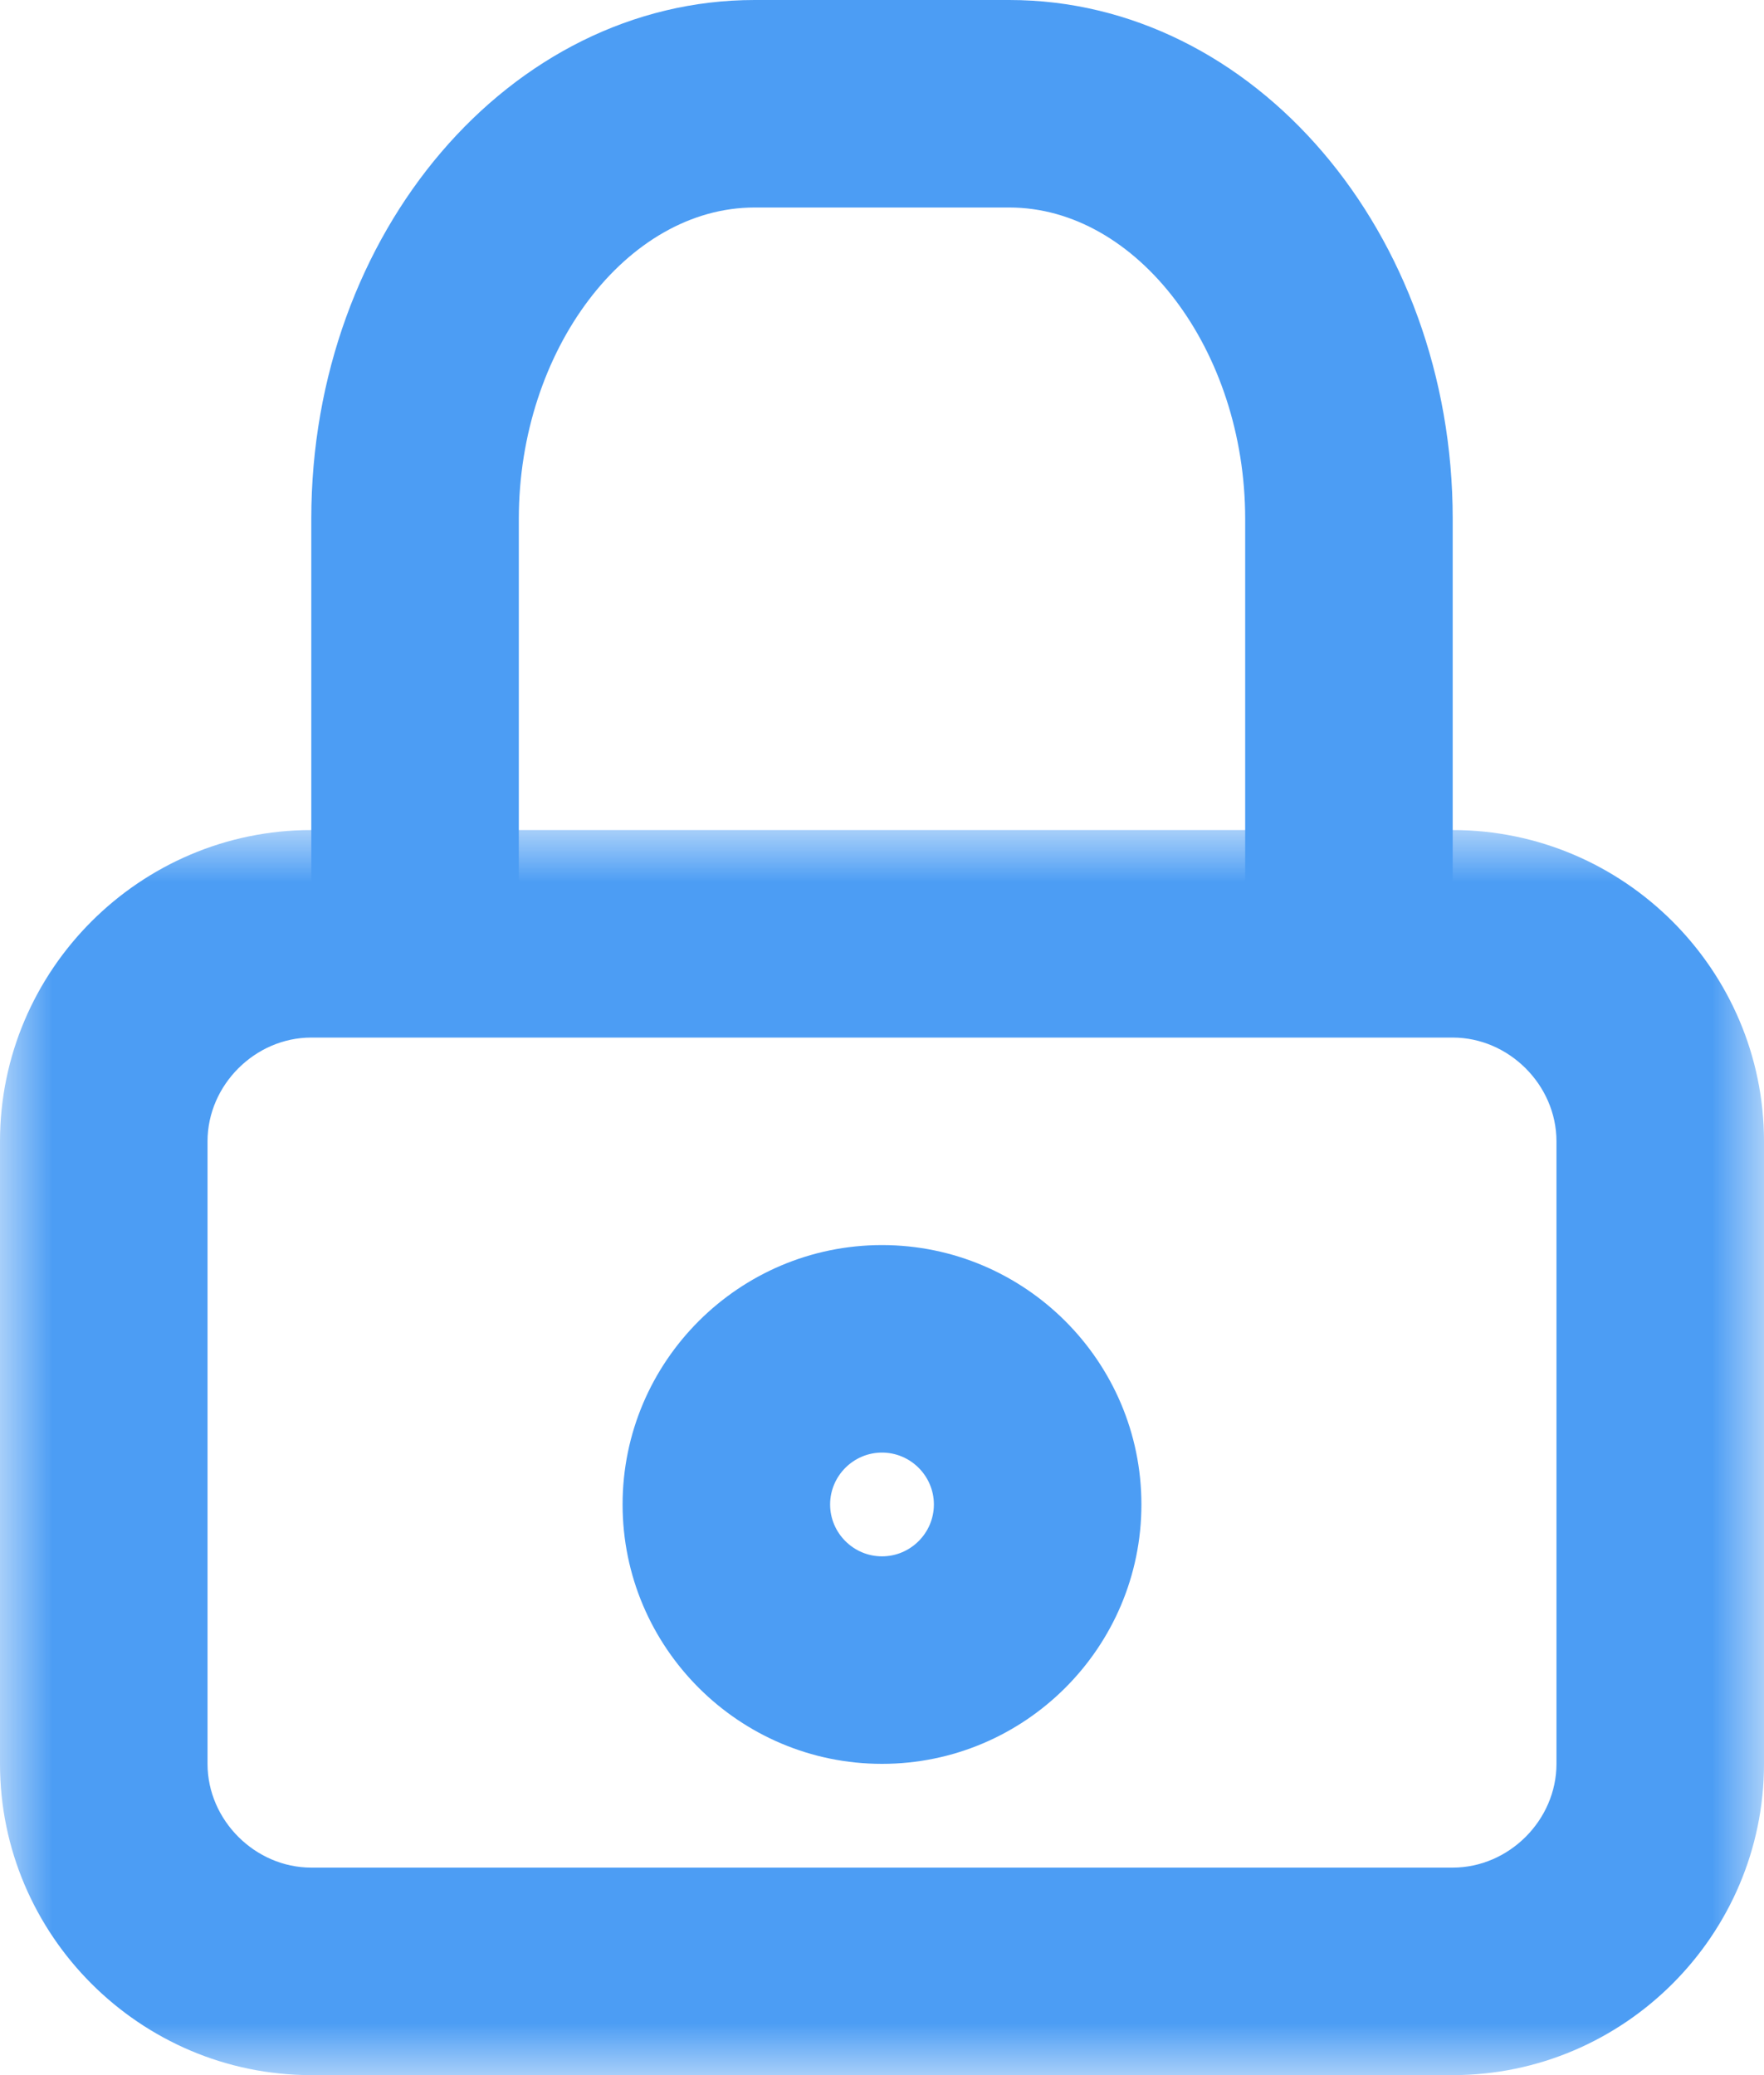
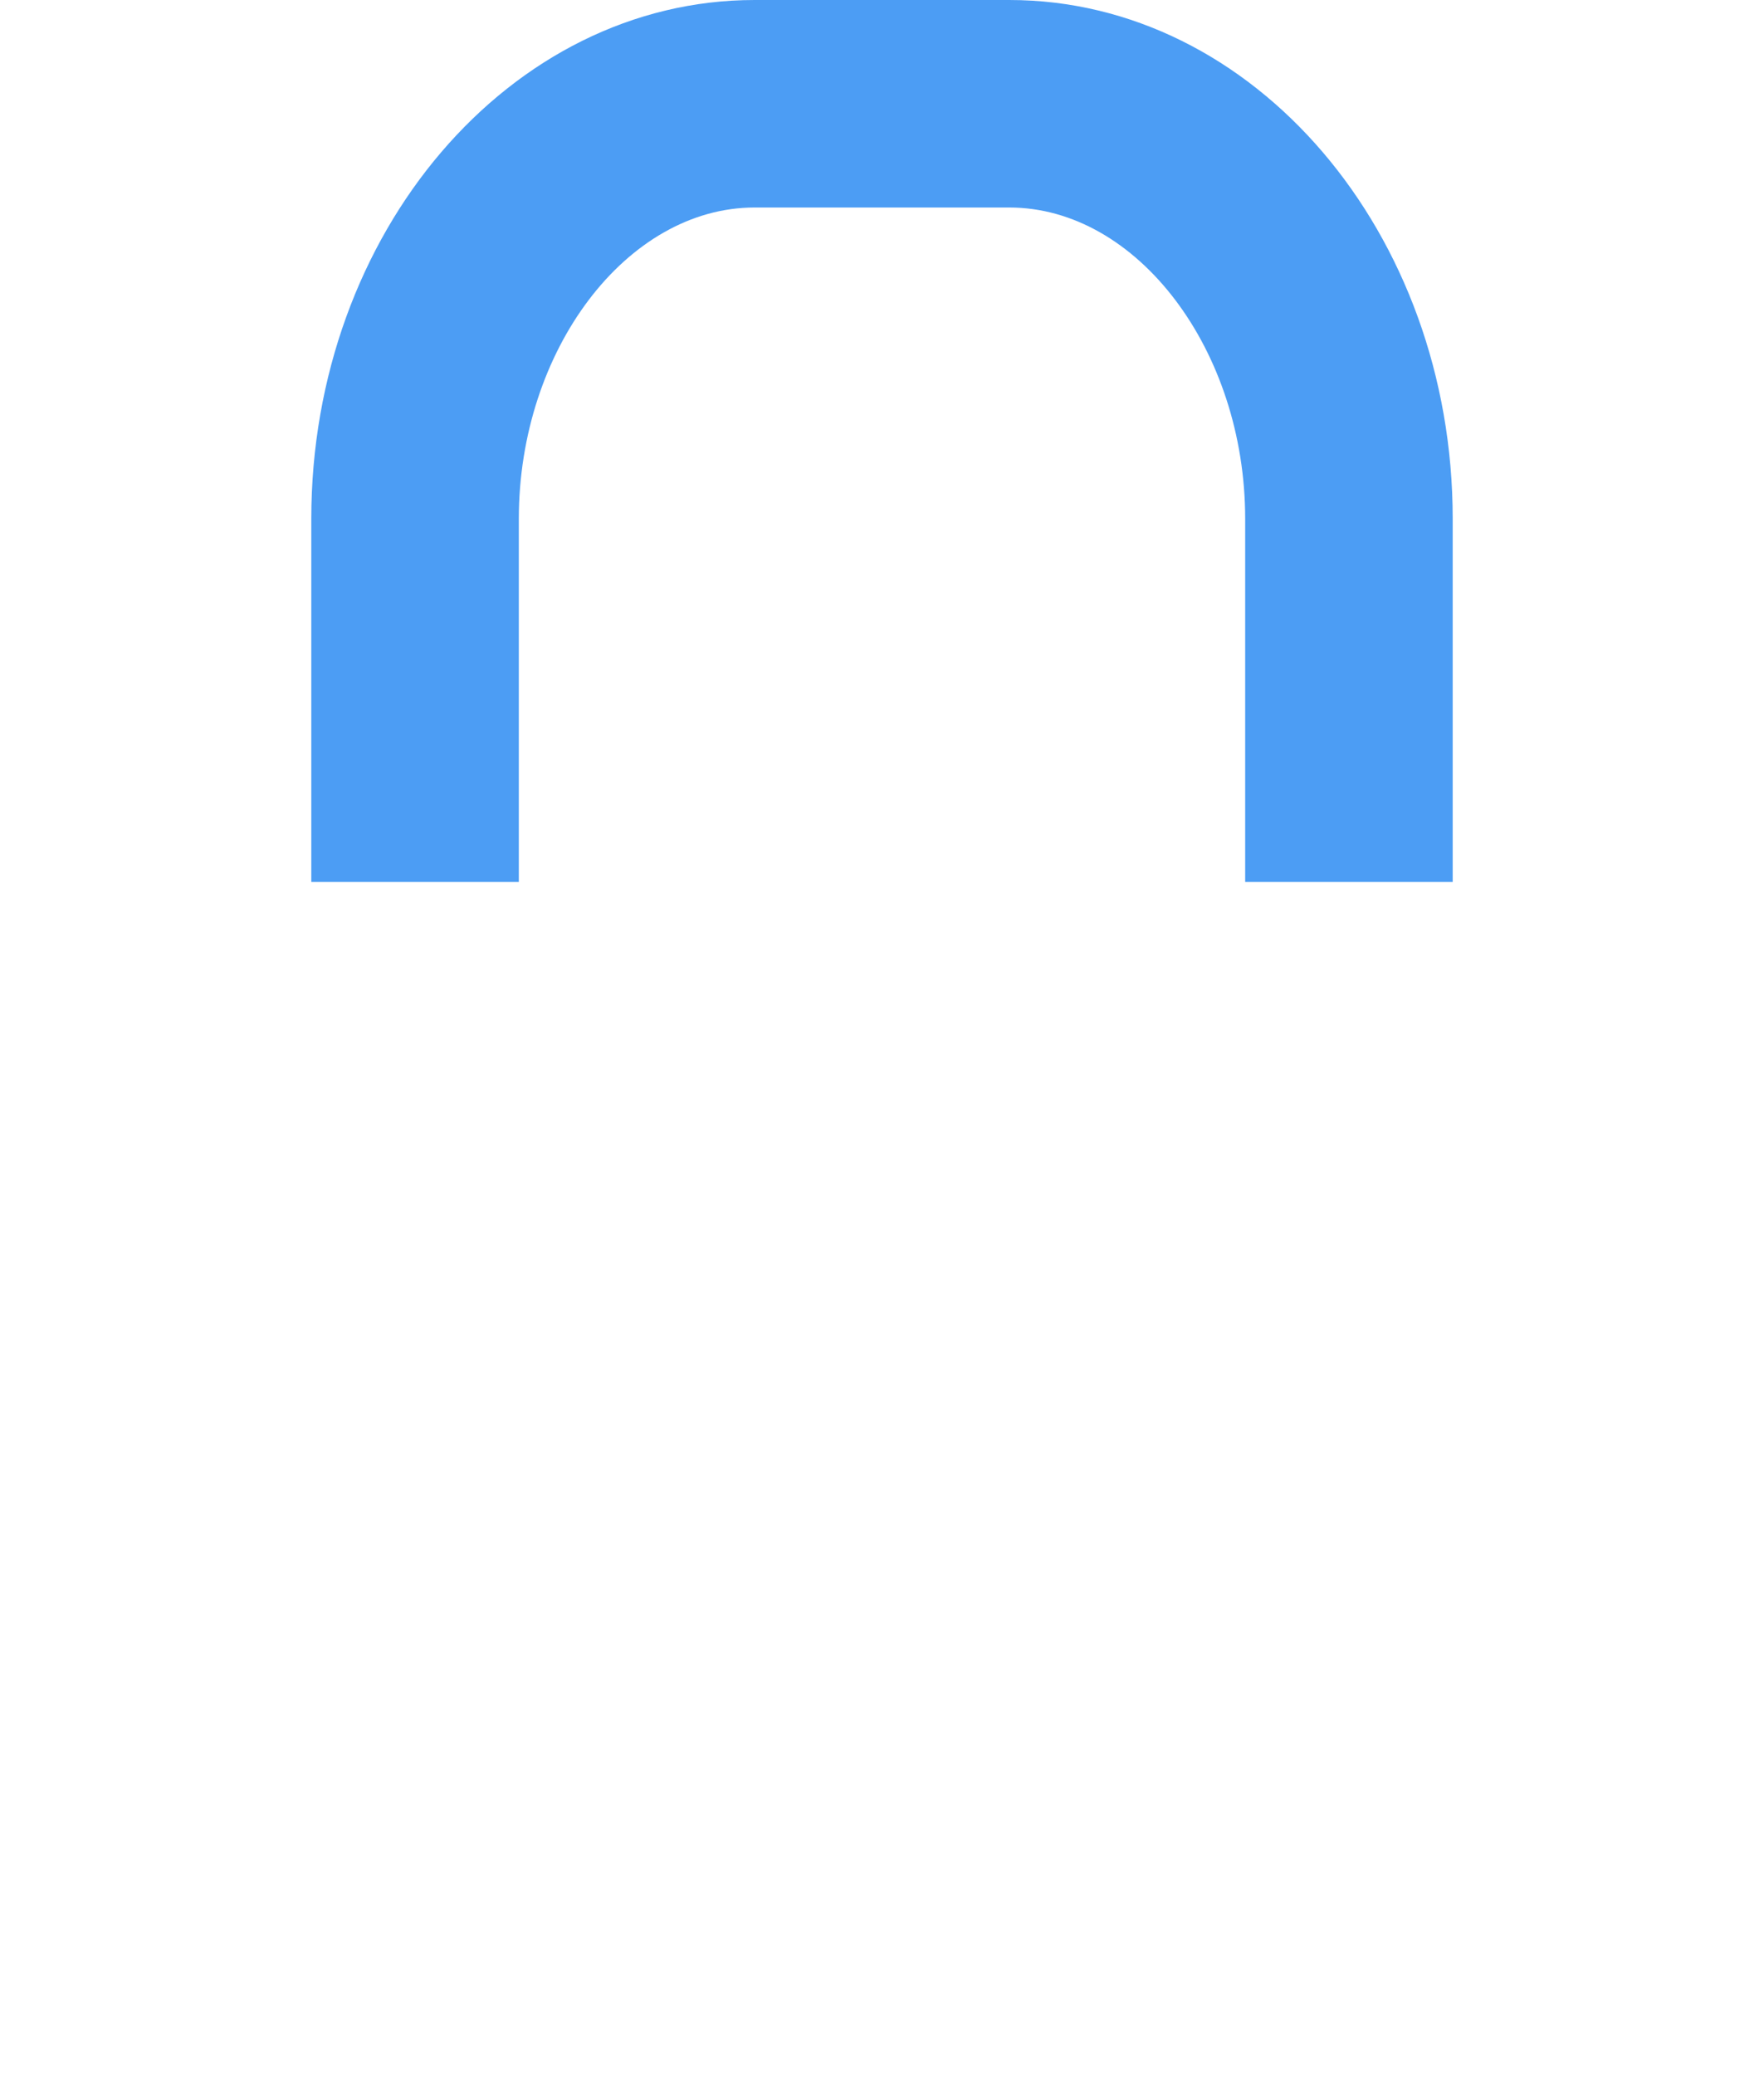
<svg xmlns="http://www.w3.org/2000/svg" xmlns:xlink="http://www.w3.org/1999/xlink" width="17px" height="20px" viewBox="0 0 17 20" version="1.1">
  <defs>
-     <polygon id="path-1" points="17 3.55271368e-15 17 12 8.5 12 0 12 0 0 17 0" />
-   </defs>
+     </defs>
  <g id="Page-1" stroke="none" stroke-width="1" fill="none" fill-rule="evenodd">
    <g id="About-web" transform="translate(-756, -1010)">
      <g id="trusted" transform="translate(184, 1004)">
        <g id="text">
          <g id="3" transform="translate(570, 2)">
            <g id="Page-1" transform="translate(2, 4)">
              <g id="Group-3" transform="translate(0, 8)">
                <mask id="mask-2" fill="white">
                  <use xlink:href="#path-1" />
                </mask>
                <g id="Clip-2" />
-                 <path d="M14,0 L3,0 C1.35,0 0,1.35 0,3 L0,9 C0,10.65 1.35,12 3,12 L14,12 C15.65,12 17,10.65 17,9 L17,3 C17,1.35 15.65,0 14,0 M14,2 C14.542,2 15,2.458 15,3 L15,9 C15,9.542 14.542,10 14,10 L3,10 C2.458,10 2,9.542 2,9 L2,3 C2,2.458 2.458,2 3,2 L14,2" id="Fill-1" fill="#4C9DF4" mask="url(#mask-2)" />
              </g>
              <path d="M14,8.5 L12,8.5 L12,5 C12,3.374 10.959,2 9.727,2 L7.272,2 C6.041,2 5,3.374 5,5 L5,8.5 L3,8.5 L3,5 C3,2.243 4.917,0 7.272,0 L9.727,0 C12.083,0 14,2.243 14,5 L14,8.5 Z" id="Fill-4" fill="#4C9DF4" />
-               <path d="M8.5,12 C7.122,12 6,13.122 6,14.5 C6,15.878 7.122,17 8.5,17 C9.878,17 11,15.878 11,14.5 C11,13.122 9.878,12 8.5,12 M8.5,14 C8.775,14 9,14.225 9,14.5 C9,14.775 8.775,15 8.5,15 C8.225,15 8,14.775 8,14.5 C8,14.225 8.225,14 8.5,14" id="Fill-6" fill="#4C9DF4" />
            </g>
          </g>
        </g>
      </g>
    </g>
  </g>
</svg>